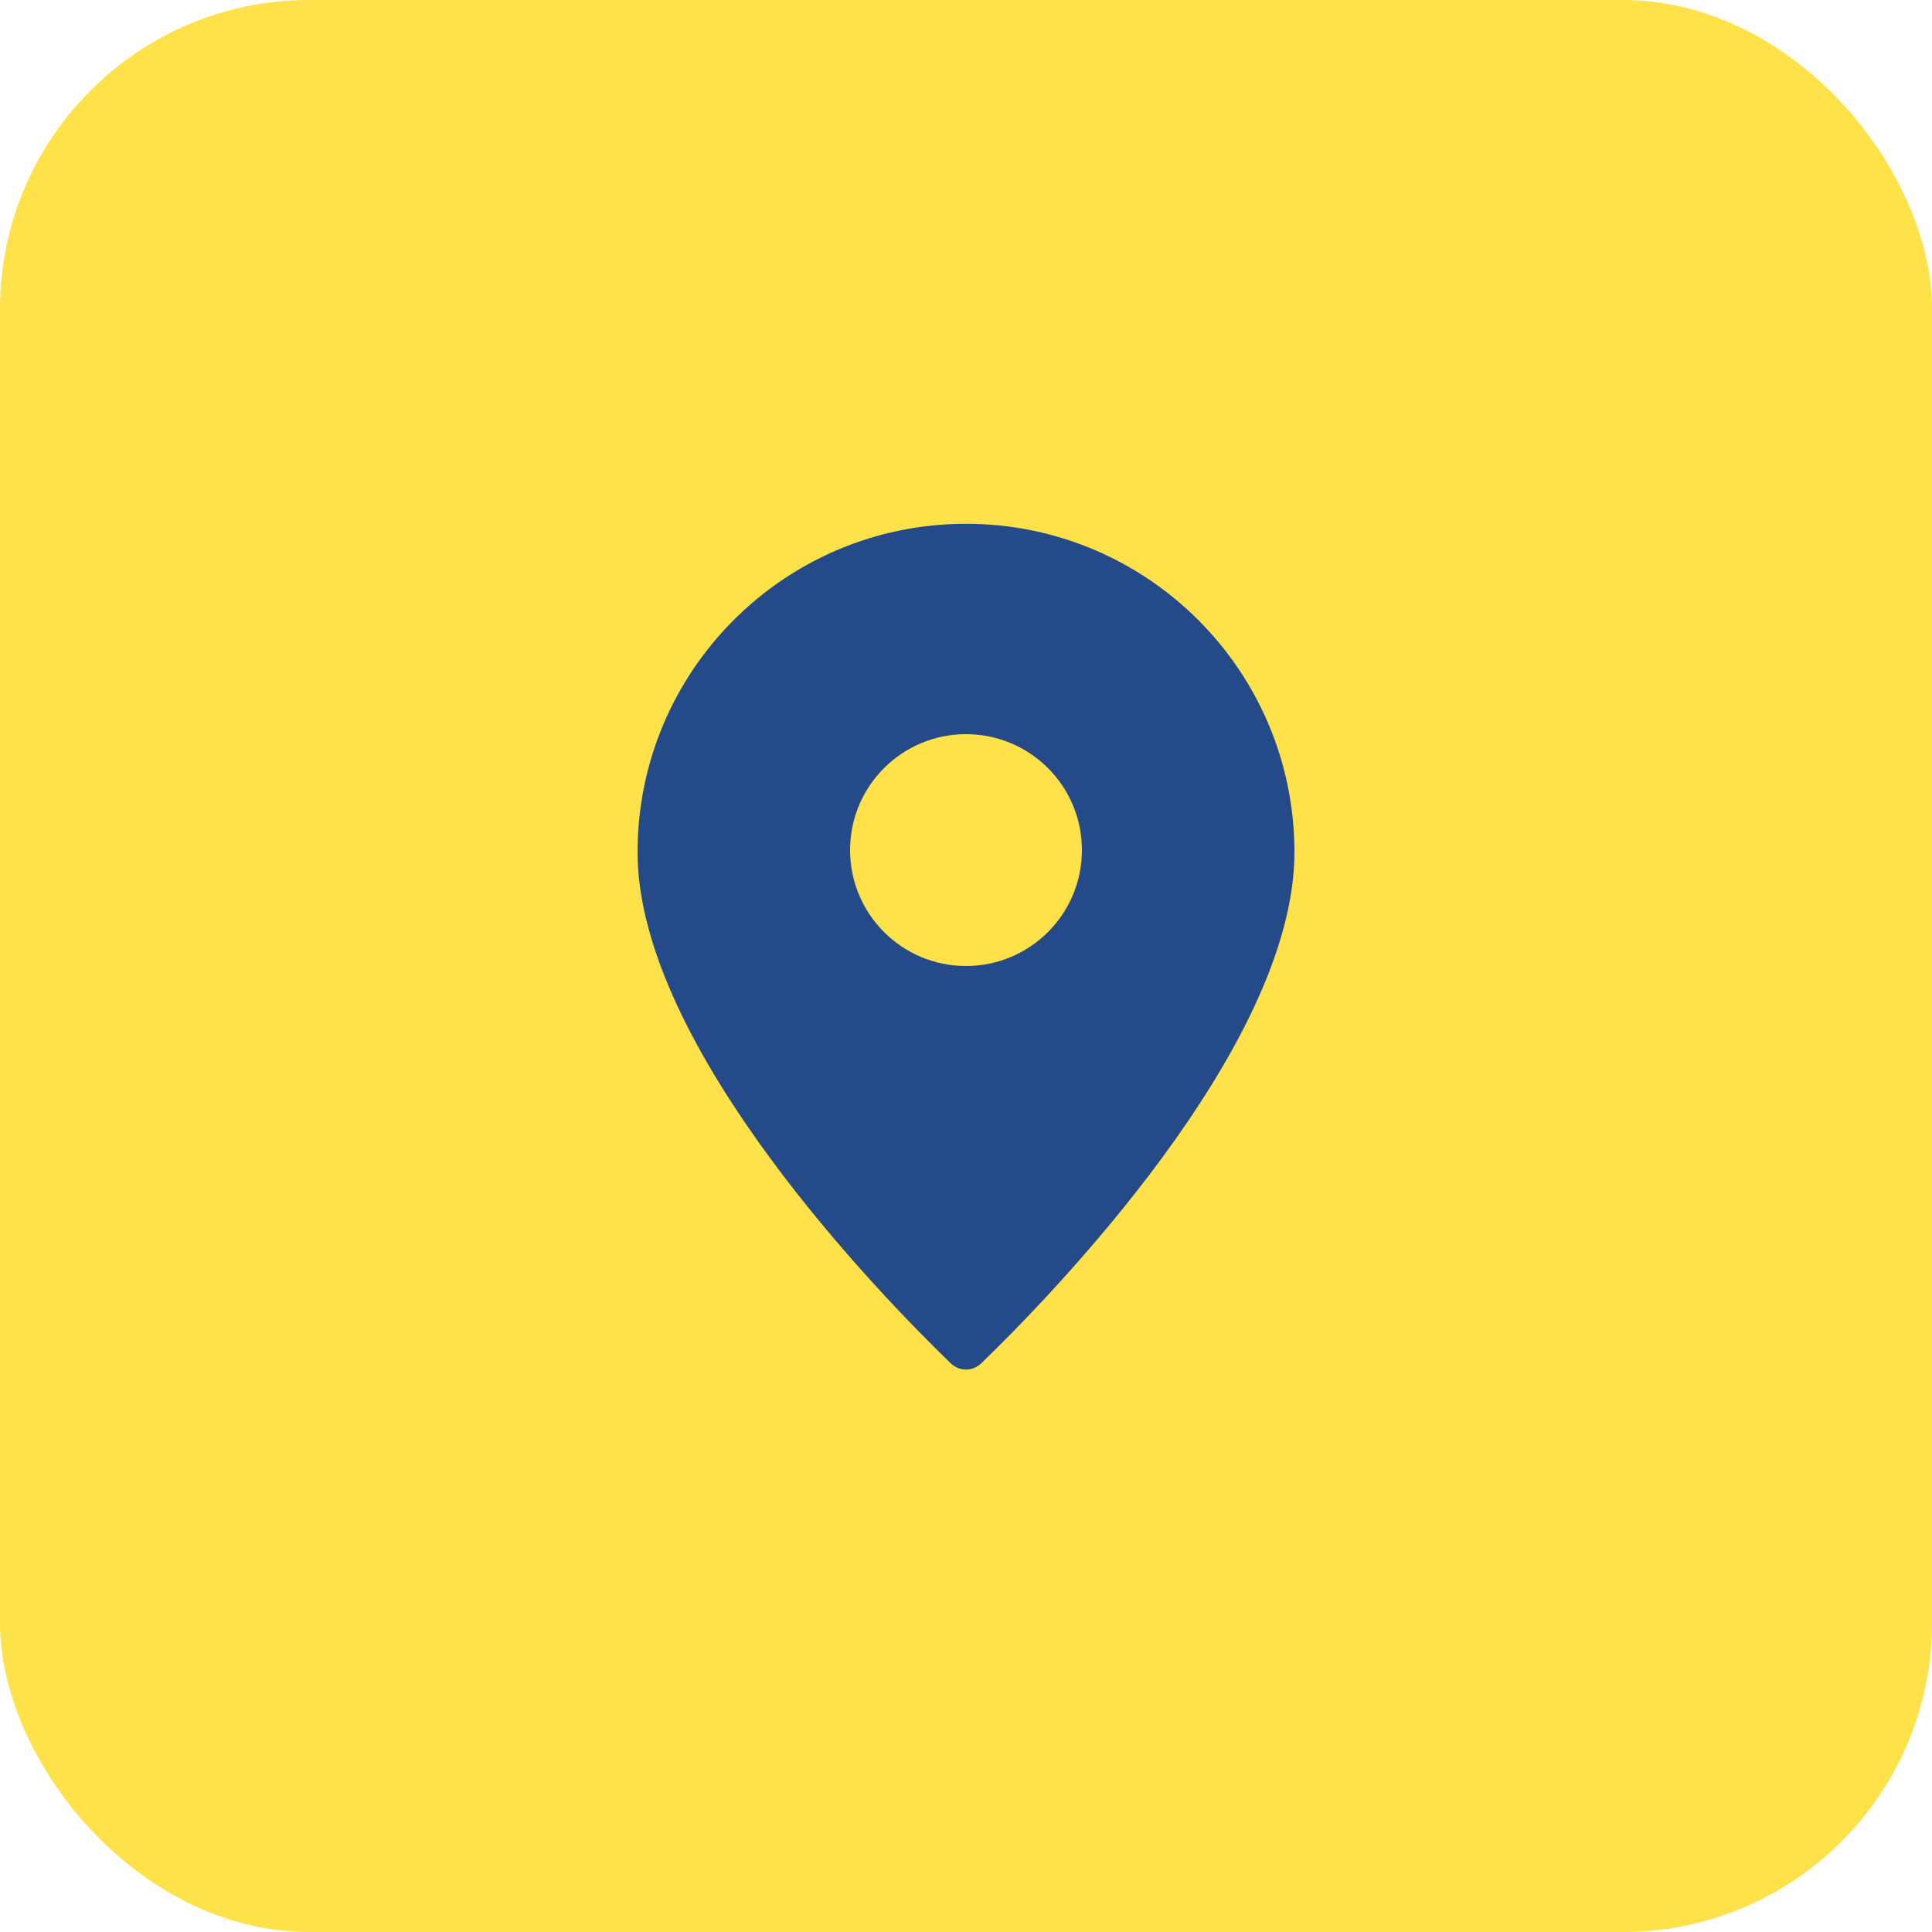
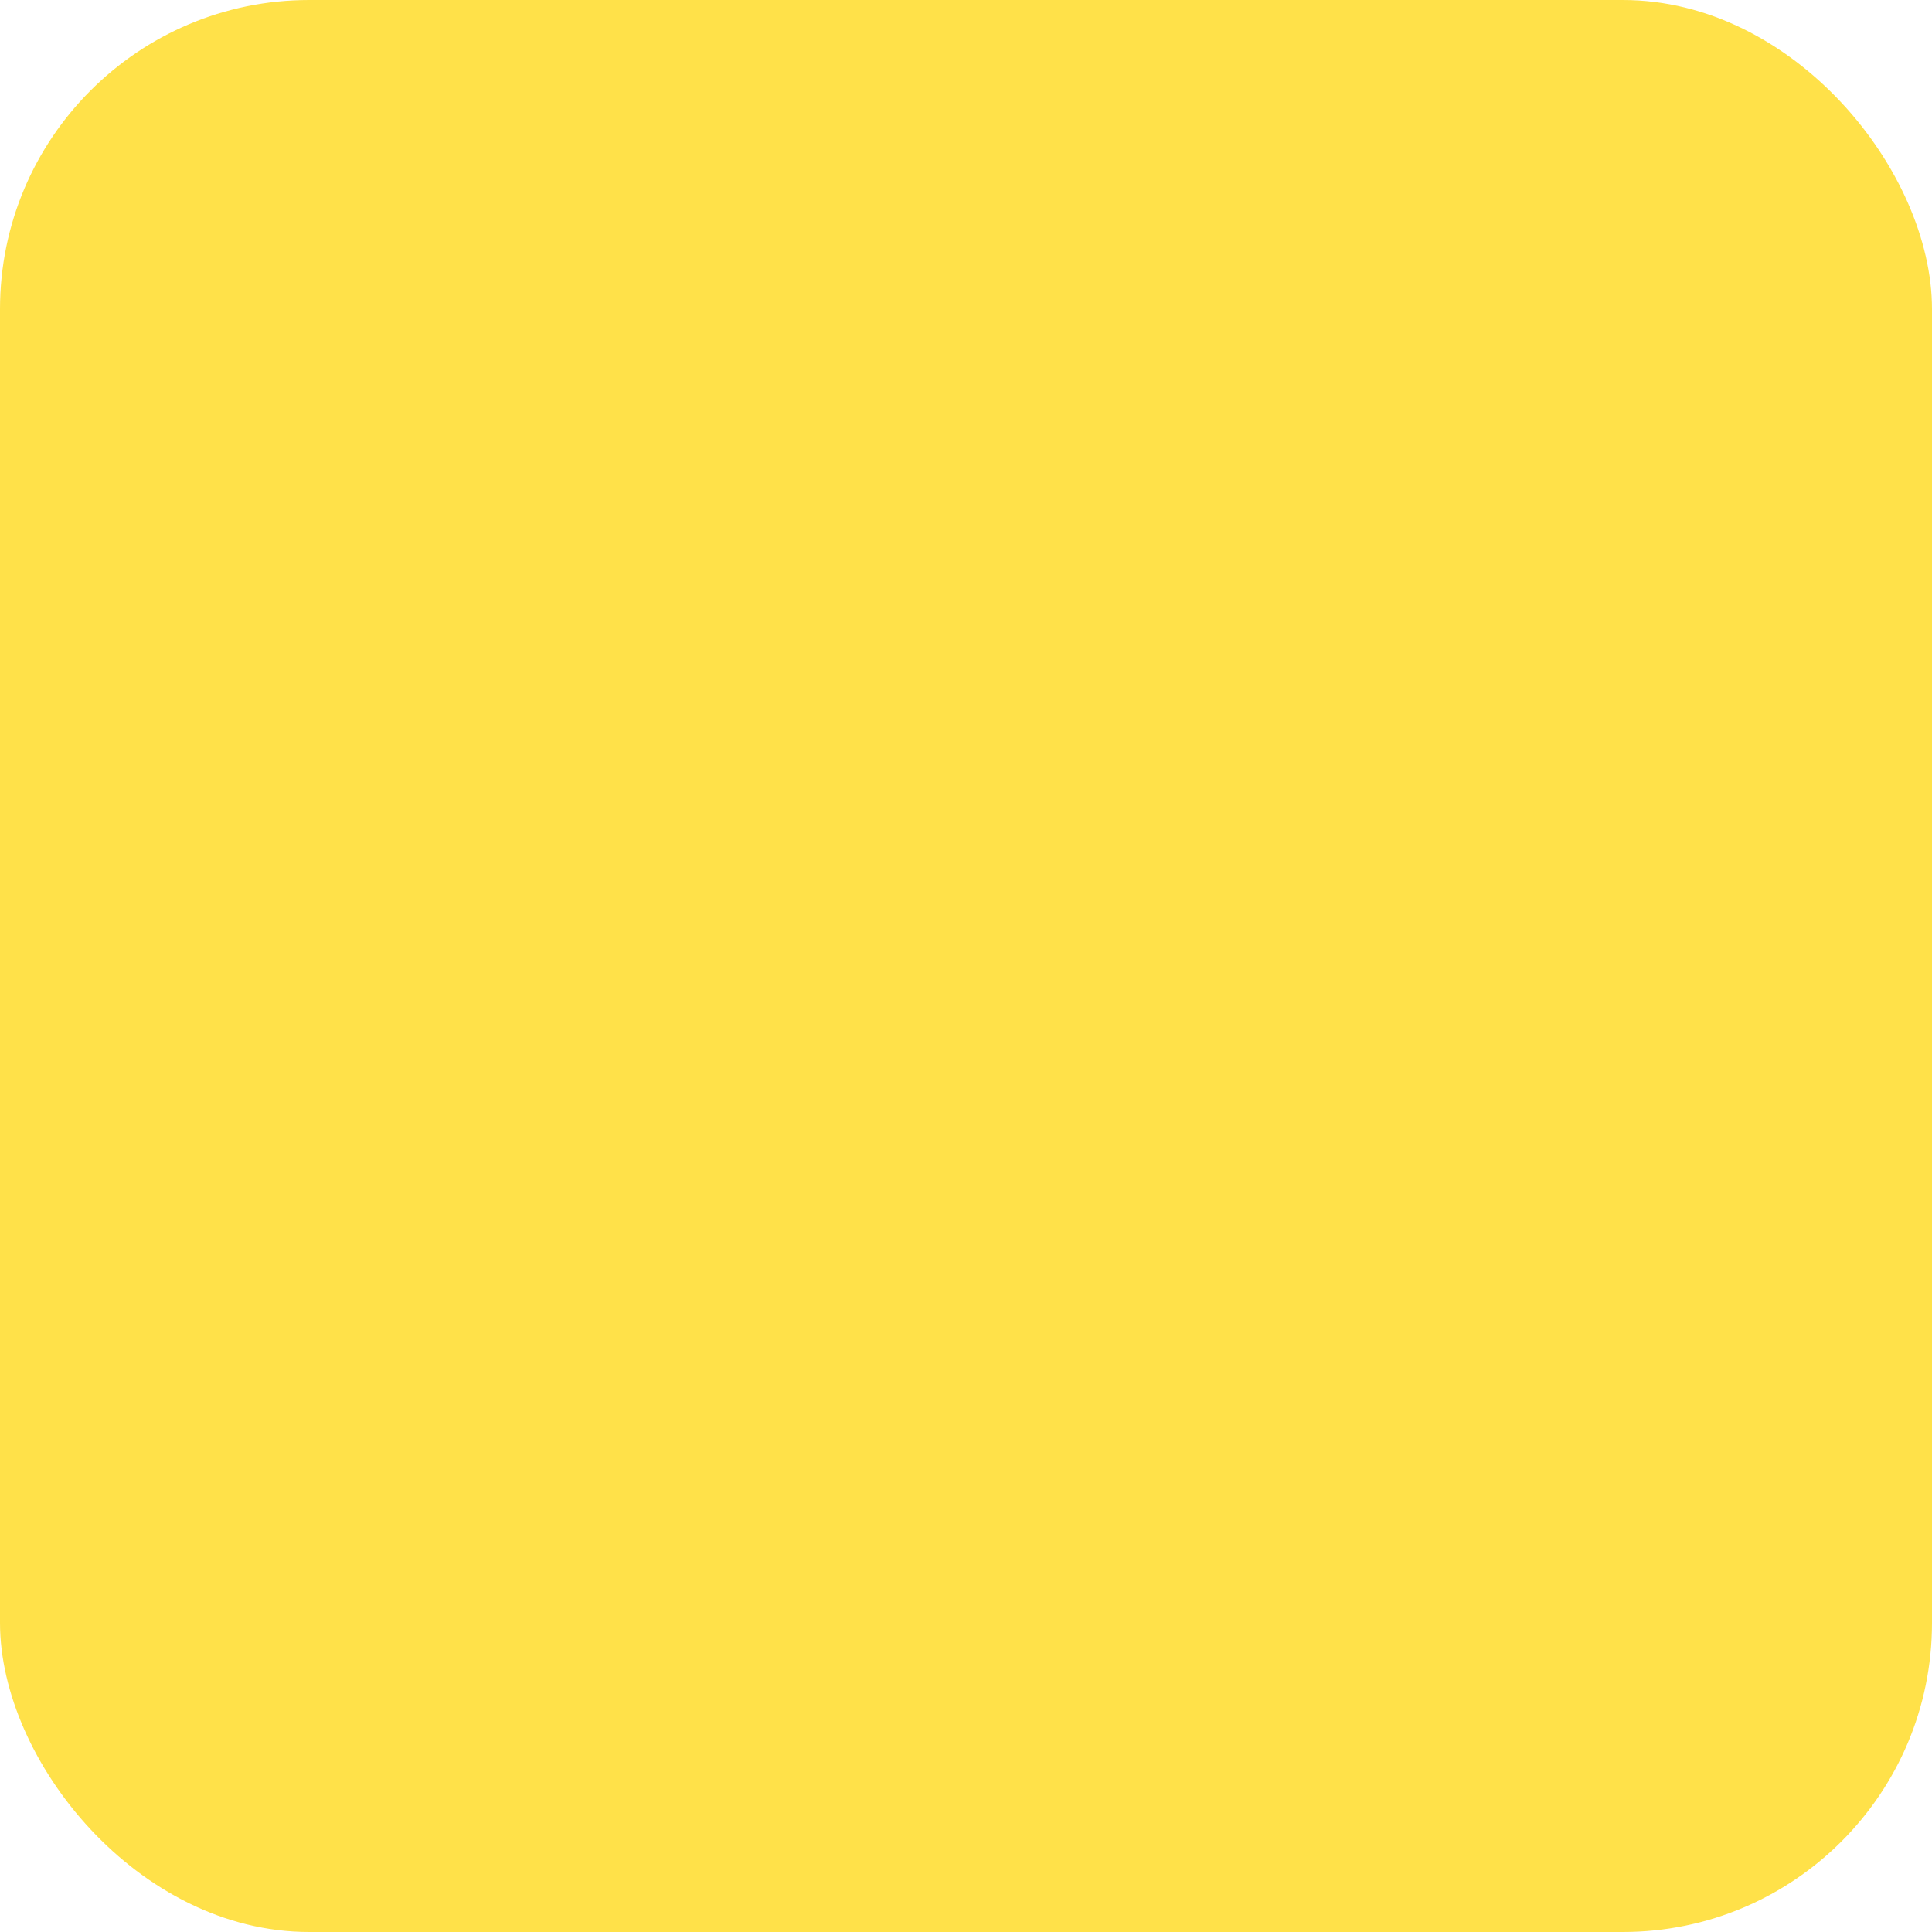
<svg xmlns="http://www.w3.org/2000/svg" width="100" height="100" viewBox="0 0 100 100" fill="none">
  <rect width="100" height="100" rx="16" fill="#FFE149" />
-   <path d="M50 27.112C40.611 27.112 33 34.723 33 44.112C33 54.255 45.873 67.342 49.215 70.569C49.655 70.994 50.345 70.994 50.785 70.569C54.127 67.342 67 54.255 67 44.112C67 34.723 59.389 27.112 50 27.112Z" fill="#254A89" />
-   <path d="M50 50C53.314 50 56 47.314 56 44C56 40.686 53.314 38 50 38C46.686 38 44 40.686 44 44C44 47.314 46.686 50 50 50Z" fill="#FFE149" />
</svg>